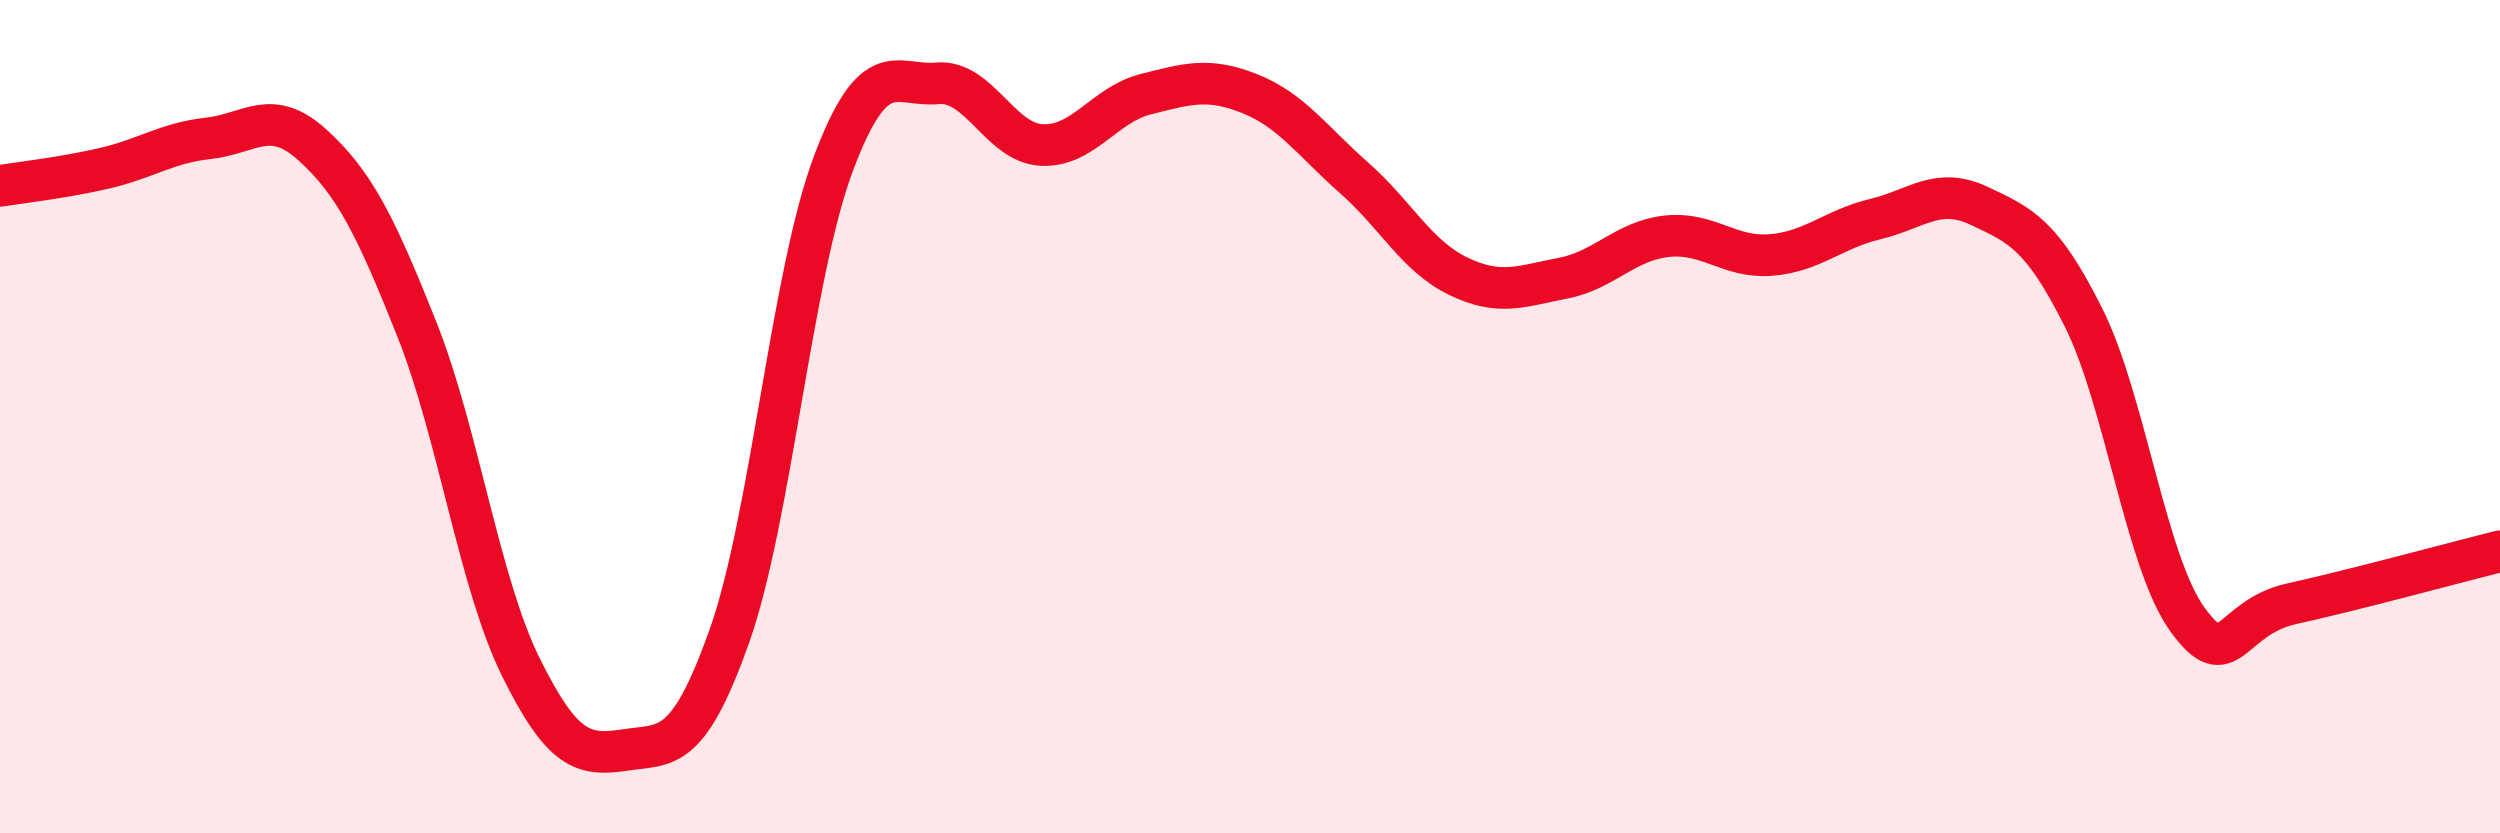
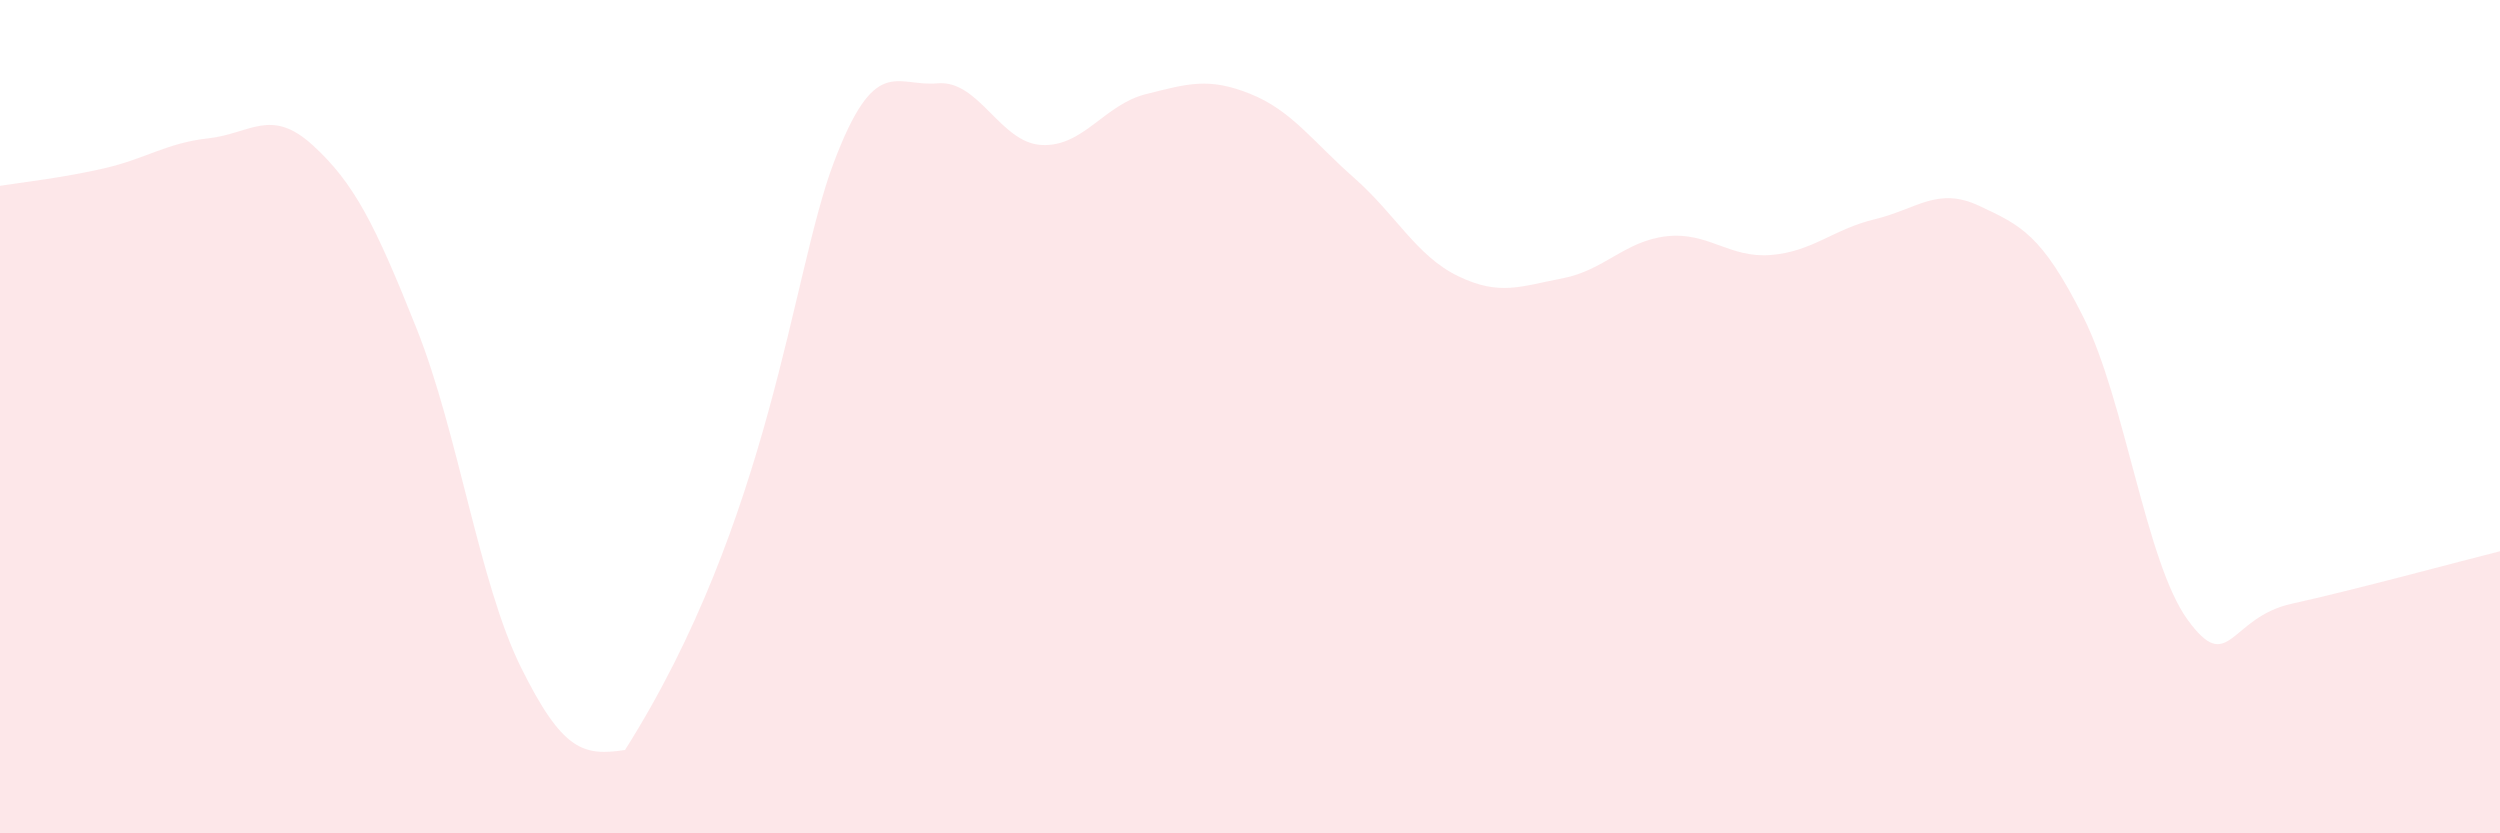
<svg xmlns="http://www.w3.org/2000/svg" width="60" height="20" viewBox="0 0 60 20">
-   <path d="M 0,4.46 C 0.5,4.38 1.5,4.27 2.5,4.04 C 3.5,3.81 4,3.43 5,3.32 C 6,3.21 6.5,2.57 7.5,3.48 C 8.5,4.39 9,5.38 10,7.89 C 11,10.4 11.5,13.99 12.5,16.01 C 13.5,18.03 14,18.15 15,18 C 16,17.85 16.5,18.09 17.5,15.28 C 18.5,12.47 19,6.59 20,3.93 C 21,1.27 21.5,2.09 22.5,2 C 23.5,1.91 24,3.43 25,3.48 C 26,3.53 26.5,2.51 27.5,2.26 C 28.5,2.01 29,1.85 30,2.25 C 31,2.65 31.5,3.39 32.5,4.27 C 33.5,5.15 34,6.15 35,6.63 C 36,7.11 36.5,6.87 37.5,6.68 C 38.5,6.49 39,5.78 40,5.67 C 41,5.56 41.5,6.2 42.5,6.12 C 43.5,6.04 44,5.5 45,5.26 C 46,5.02 46.5,4.47 47.5,4.94 C 48.5,5.41 49,5.62 50,7.61 C 51,9.6 51.5,13.49 52.5,14.87 C 53.5,16.25 53.5,14.82 55,14.49 C 56.5,14.16 59,13.48 60,13.23L60 20L0 20Z" fill="#EB0A25" opacity="0.1" stroke-linecap="round" stroke-linejoin="round" />
-   <path d="M 0,4.46 C 0.5,4.38 1.5,4.27 2.5,4.04 C 3.5,3.81 4,3.43 5,3.32 C 6,3.21 6.5,2.57 7.5,3.48 C 8.5,4.39 9,5.38 10,7.89 C 11,10.4 11.5,13.99 12.5,16.01 C 13.5,18.03 14,18.15 15,18 C 16,17.85 16.5,18.09 17.5,15.28 C 18.5,12.47 19,6.59 20,3.93 C 21,1.27 21.5,2.09 22.5,2 C 23.5,1.91 24,3.43 25,3.48 C 26,3.53 26.5,2.51 27.5,2.26 C 28.5,2.01 29,1.85 30,2.25 C 31,2.65 31.5,3.39 32.5,4.27 C 33.5,5.15 34,6.15 35,6.63 C 36,7.11 36.5,6.87 37.5,6.68 C 38.5,6.49 39,5.78 40,5.67 C 41,5.56 41.5,6.2 42.5,6.12 C 43.5,6.04 44,5.5 45,5.26 C 46,5.02 46.5,4.47 47.5,4.94 C 48.5,5.41 49,5.62 50,7.61 C 51,9.6 51.5,13.49 52.5,14.87 C 53.5,16.25 53.5,14.82 55,14.49 C 56.5,14.16 59,13.48 60,13.23" stroke="#EB0A25" stroke-width="1" fill="none" stroke-linecap="round" stroke-linejoin="round" />
+   <path d="M 0,4.46 C 0.5,4.38 1.5,4.27 2.5,4.04 C 3.5,3.81 4,3.43 5,3.32 C 6,3.21 6.5,2.57 7.5,3.48 C 8.5,4.39 9,5.38 10,7.89 C 11,10.4 11.5,13.99 12.5,16.01 C 13.5,18.03 14,18.15 15,18 C 18.5,12.47 19,6.59 20,3.93 C 21,1.27 21.5,2.09 22.5,2 C 23.5,1.91 24,3.43 25,3.48 C 26,3.53 26.5,2.51 27.5,2.26 C 28.5,2.01 29,1.85 30,2.25 C 31,2.65 31.5,3.39 32.5,4.27 C 33.5,5.15 34,6.15 35,6.63 C 36,7.11 36.5,6.87 37.5,6.68 C 38.5,6.49 39,5.78 40,5.67 C 41,5.56 41.5,6.2 42.5,6.12 C 43.5,6.04 44,5.5 45,5.26 C 46,5.02 46.5,4.47 47.5,4.94 C 48.5,5.41 49,5.62 50,7.61 C 51,9.6 51.5,13.49 52.5,14.87 C 53.5,16.25 53.5,14.82 55,14.49 C 56.5,14.16 59,13.48 60,13.23L60 20L0 20Z" fill="#EB0A25" opacity="0.1" stroke-linecap="round" stroke-linejoin="round" />
</svg>